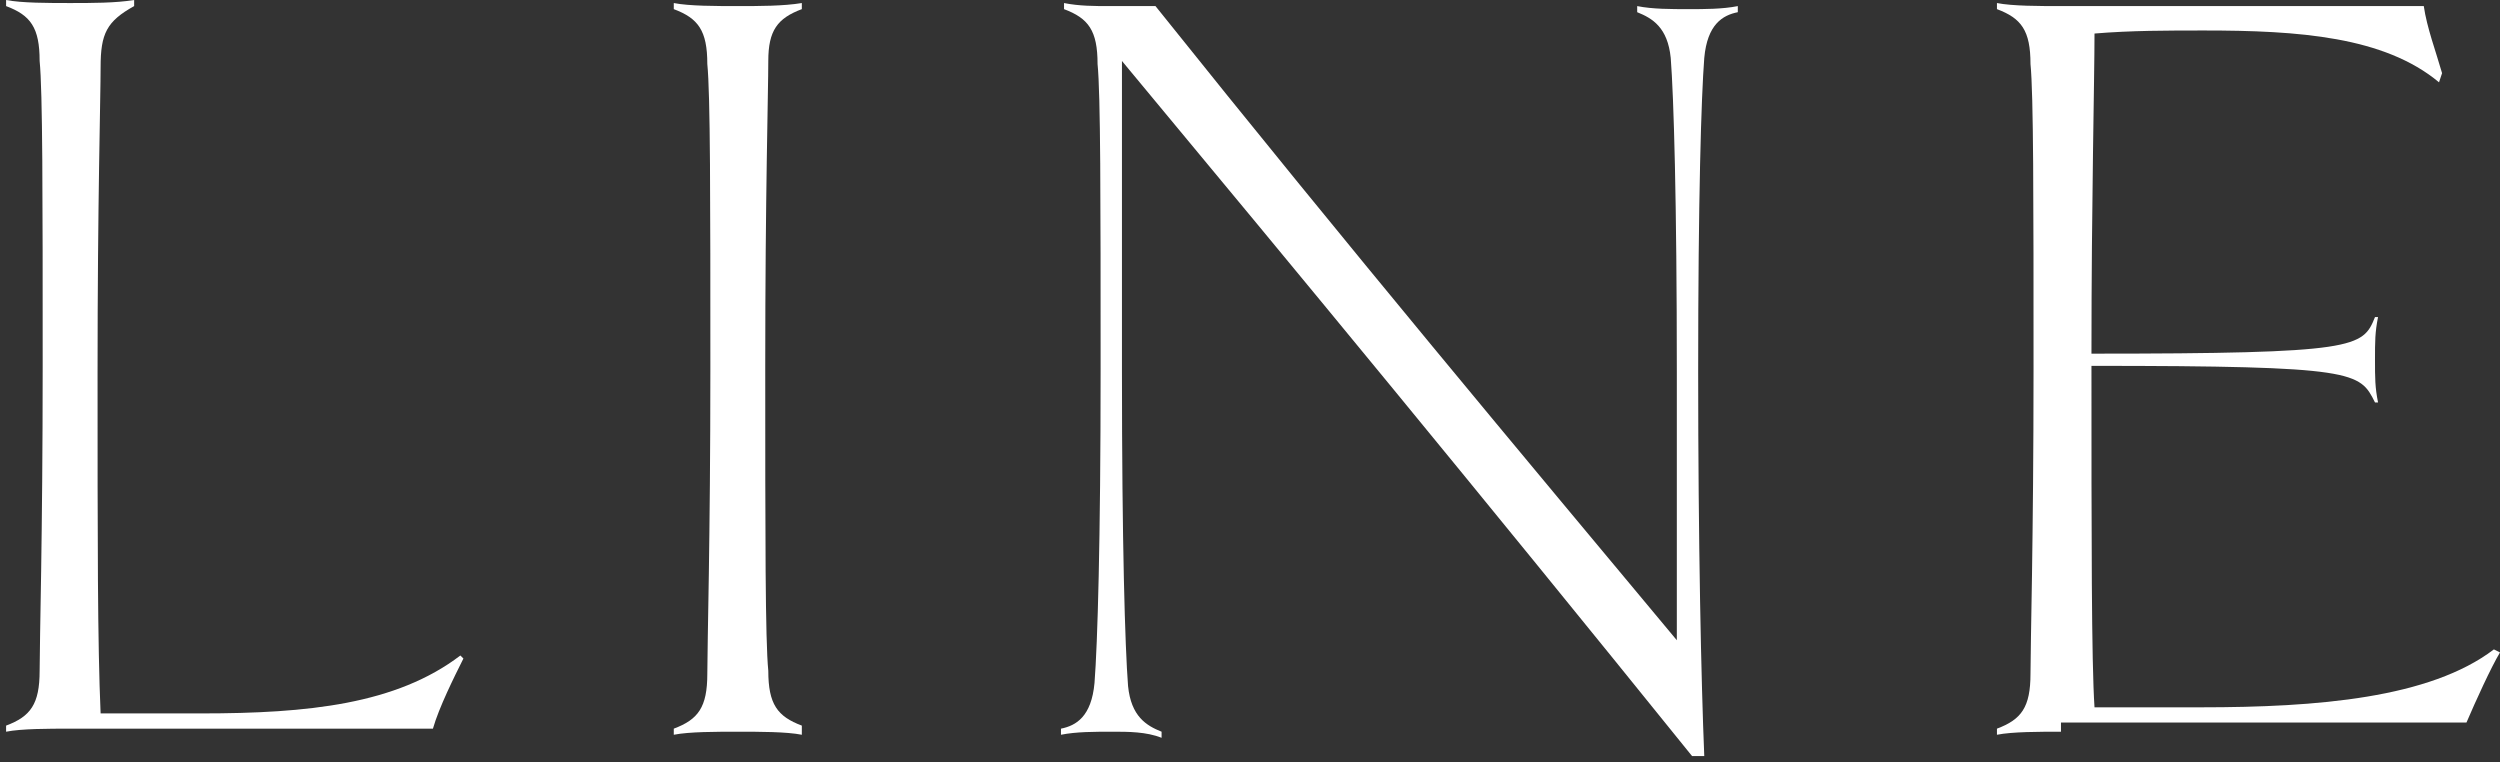
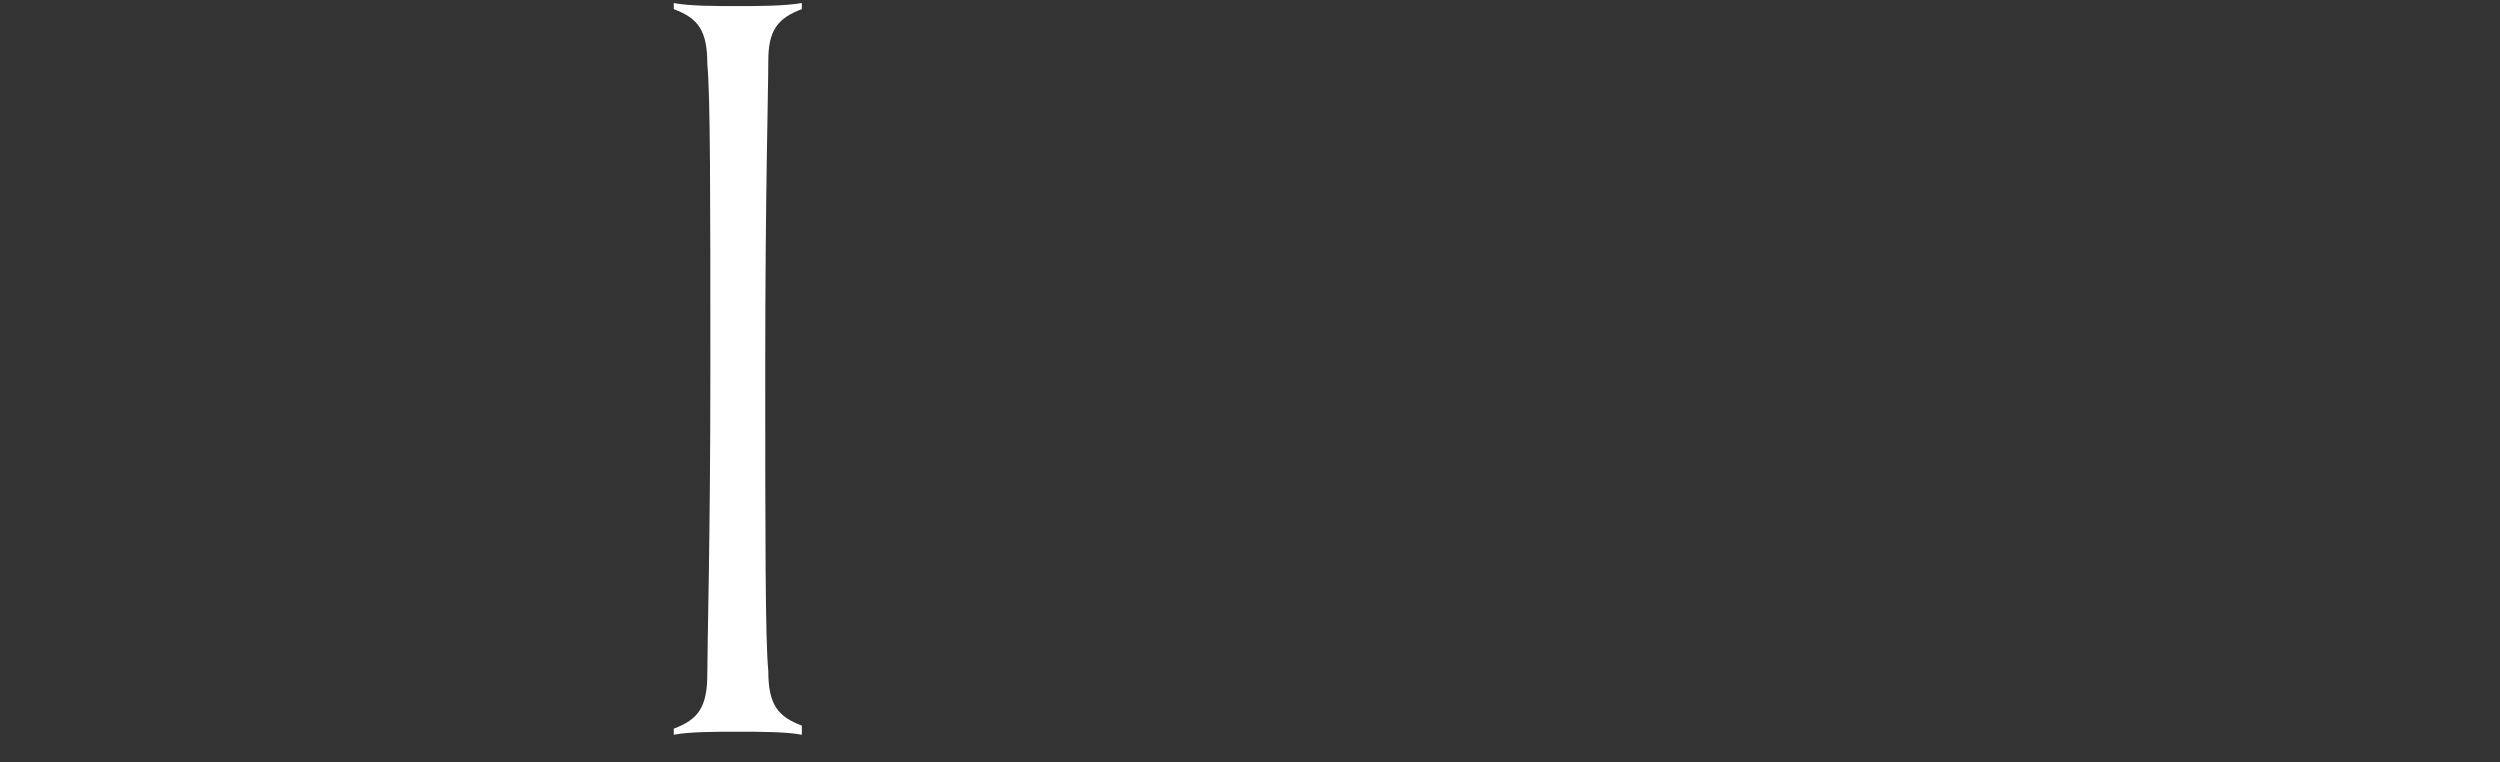
<svg xmlns="http://www.w3.org/2000/svg" version="1.1" id="レイヤー_1" x="0px" y="0px" viewBox="0 0 82 25" style="enable-background:new 0 0 82 25;" xml:space="preserve">
  <rect x="0" y="0" width="82" height="25" fill="#333333" stroke="none" />
  <style type="text/css">
	.st0{fill:#FFFFFF;}
</style>
-   <path class="st0" d="M15.2,21.6c-0.3,0.6-0.8,1.6-1,2.3H2.3c-0.7,0-1.6,0-2.1,0.1l0-0.2c0.8-0.3,1.1-0.7,1.1-1.8c0-1,0.1-4.4,0.1-10  s0-9-0.1-10c0-1.1-0.3-1.5-1.1-1.8l0-0.2c0.5,0.1,1.4,0.1,2.1,0.1c0.7,0,1.5,0,2.1-0.1l0,0.2C3.5,0.7,3.3,1.1,3.3,2.2  c0,1-0.1,4.4-0.1,10s0,8.9,0.1,11.2c1,0,2.2,0,3.3,0c3.5,0,6.4-0.3,8.5-1.9L15.2,21.6z" />
  <path class="st0" d="M26.3,24.1C25.8,24,24.9,24,24.2,24c-0.7,0-1.6,0-2.1,0.1l0-0.2c0.8-0.3,1.1-0.7,1.1-1.8c0-1,0.1-4.4,0.1-10  s0-9-0.1-10c0-1.1-0.3-1.5-1.1-1.8l0-0.2c0.5,0.1,1.4,0.1,2.1,0.1c0.7,0,1.5,0,2.1-0.1l0,0.2c-0.8,0.3-1.1,0.7-1.1,1.7  c0,1-0.1,4.4-0.1,10s0,9,0.1,10c0,1.1,0.3,1.5,1.1,1.8L26.3,24.1z" />
-   <path class="st0" d="M57,0.4c-0.5,0.1-1,0.4-1.1,1.5c-0.1,1.3-0.2,4.6-0.2,10.3c0,5.6,0.1,10.2,0.2,12.6h-0.4  C48.4,16,42.7,9.1,36.8,2c0,2.3,0,4.7,0,10.2c0,5.6,0.1,9,0.2,10.3c0.1,1,0.6,1.3,1.1,1.5l0,0.2C37.6,24,37,24,36.5,24  c-0.6,0-1.2,0-1.7,0.1l0-0.2c0.5-0.1,1-0.4,1.1-1.5c0.1-1.3,0.2-4.6,0.2-10.3c0-5.6,0-9-0.1-10c0-1.1-0.3-1.5-1.1-1.8l0-0.2  c0.5,0.1,1,0.1,1.5,0.1c0.5,0,1,0,1.5,0C44.3,8.2,50,15,55,21c0-2.1,0-4.5,0-8.8c0-5.6-0.1-9-0.2-10.3c-0.1-1-0.6-1.3-1.1-1.5l0-0.2  c0.5,0.1,1.1,0.1,1.7,0.1c0.5,0,1.1,0,1.6-0.1L57,0.4z" />
-   <path class="st0" d="M67.6,24c-0.7,0-1.6,0-2.1,0.1l0-0.2c0.8-0.3,1.1-0.7,1.1-1.8c0-1,0.1-4.4,0.1-10s0-9-0.1-10  c0-1.1-0.3-1.5-1.1-1.8l0-0.2c0.5,0.1,1.4,0.1,2.1,0.1h11.9c0.1,0.7,0.4,1.5,0.6,2.2L80,2.7c-1.8-1.5-4.6-1.7-7.7-1.7  c-1.2,0-2.4,0-3.6,0.1c0,1.5-0.1,5.5-0.1,10.5c8.7,0,8.9-0.2,9.3-1.2l0.1,0c-0.1,0.5-0.1,0.8-0.1,1.4s0,0.9,0.1,1.4l-0.1,0  c-0.5-1-0.6-1.2-9.3-1.2c0,5.6,0,9.7,0.1,11.2c1.2,0,2.3,0,3.5,0c3.8,0,7.5-0.3,9.6-1.9l0.2,0.1c-0.3,0.5-0.8,1.6-1.1,2.3H67.6z" />
</svg>